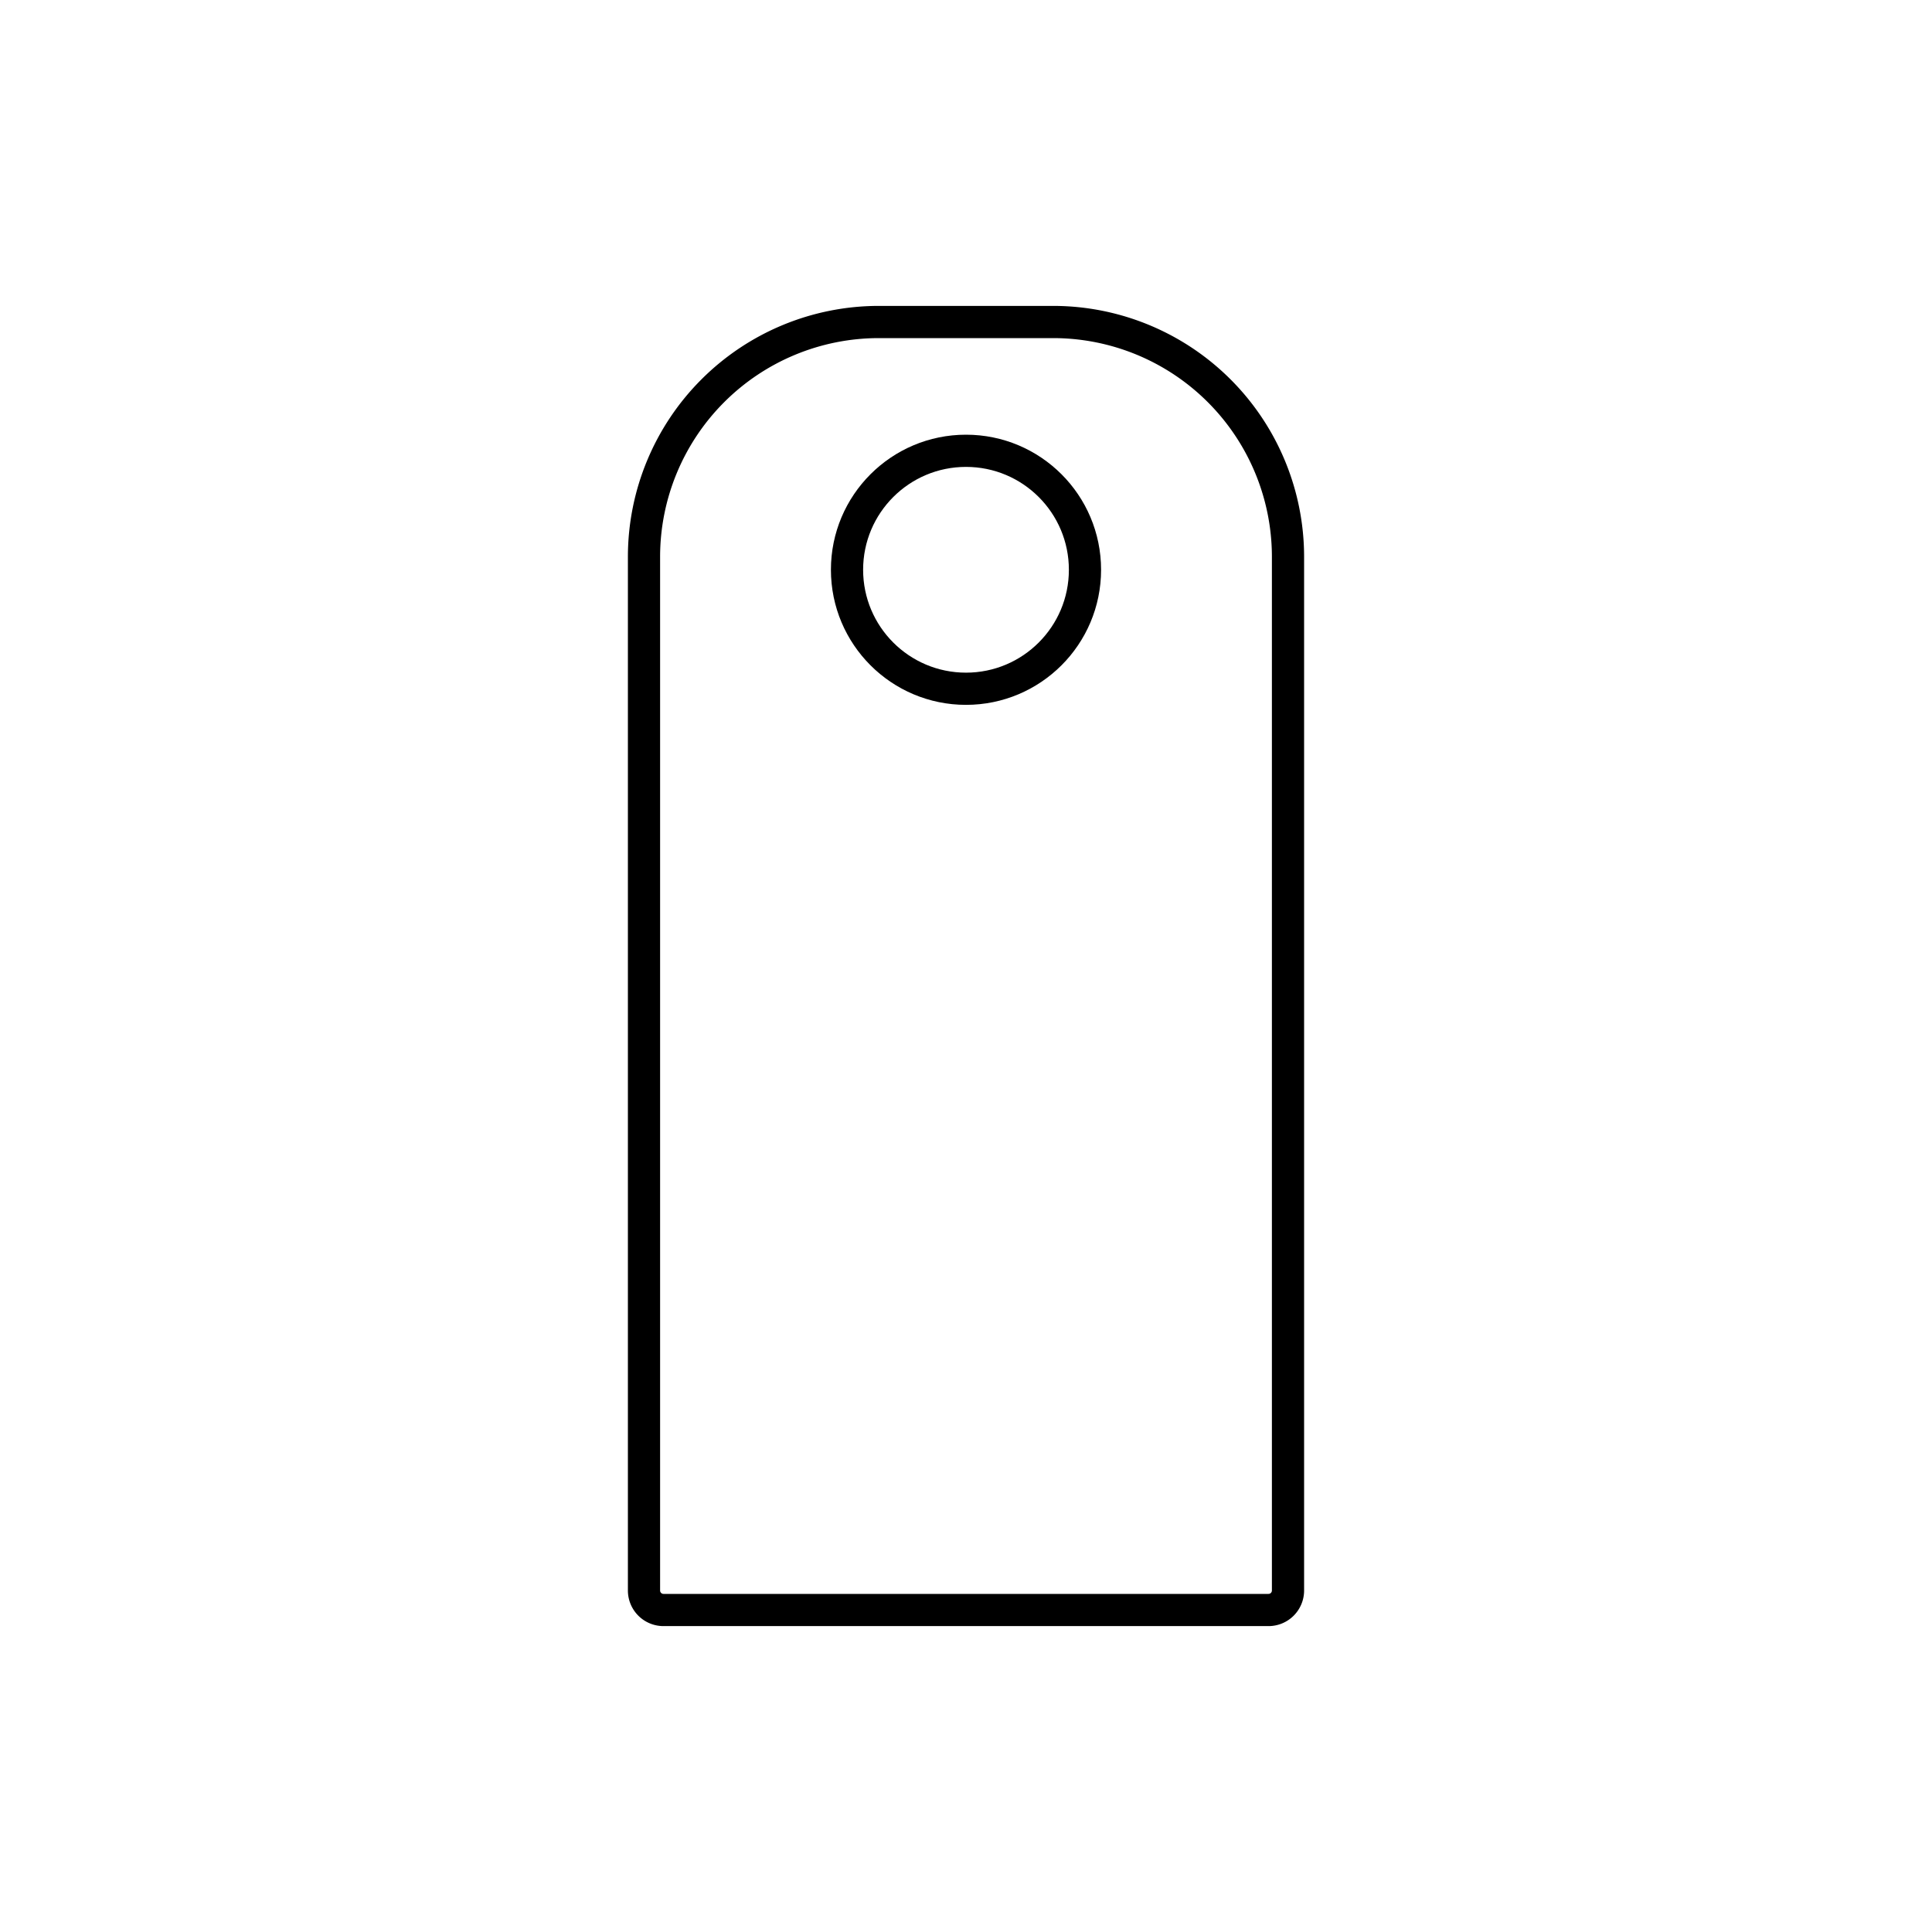
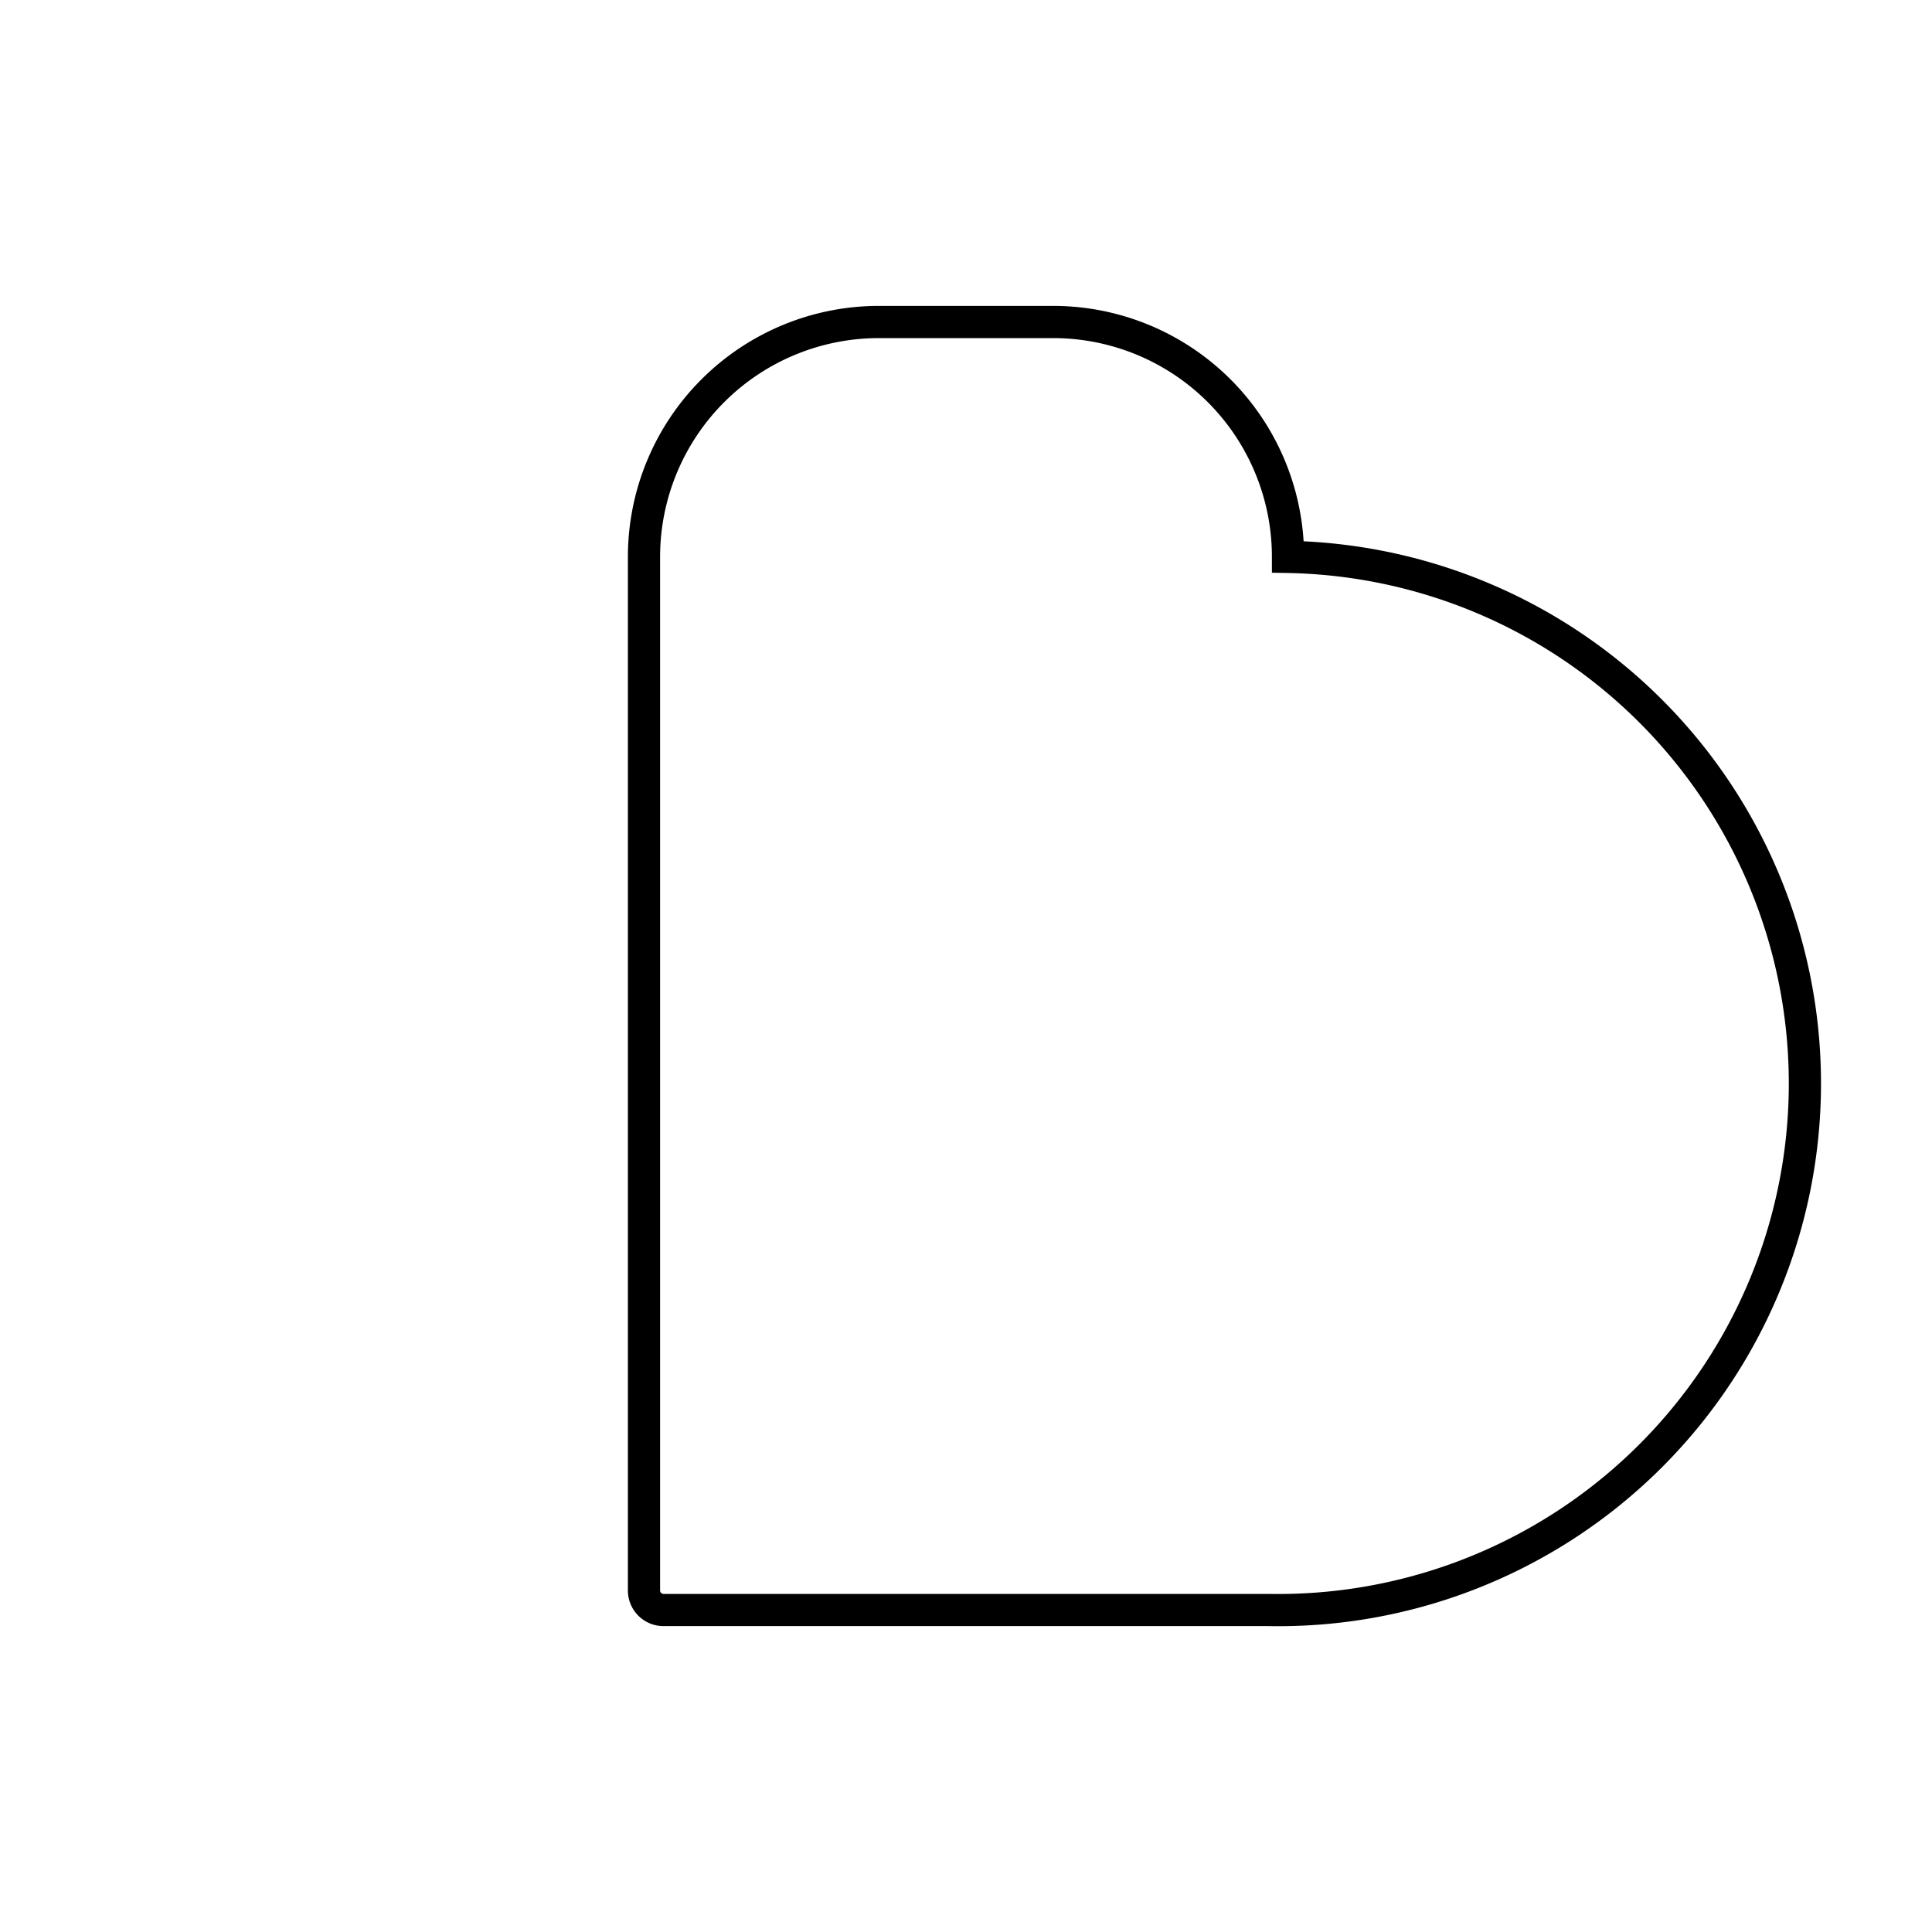
<svg xmlns="http://www.w3.org/2000/svg" id="Layer_1" data-name="Layer 1" viewBox="0 0 120 120">
  <defs>
    <style>.cls-1,.cls-2{fill:none;stroke:#000;stroke-miterlimit:10;}.cls-1{stroke-width:2px;}.cls-2{stroke-width:2px;}</style>
  </defs>
  <title>ICON_LIBRARY</title>
-   <circle class="cls-1" cx="60" cy="35.39" r="7.39" />
-   <path class="cls-2" d="M54.59,20H65.41A14.59,14.59,0,0,1,80,34.59v64.2A1.21,1.21,0,0,1,78.79,100H41.21A1.21,1.21,0,0,1,40,98.79V34.59A14.59,14.59,0,0,1,54.59,20Z" />
+   <path class="cls-2" d="M54.59,20H65.41A14.59,14.59,0,0,1,80,34.59A1.21,1.21,0,0,1,78.79,100H41.21A1.21,1.21,0,0,1,40,98.79V34.59A14.59,14.59,0,0,1,54.59,20Z" />
</svg>